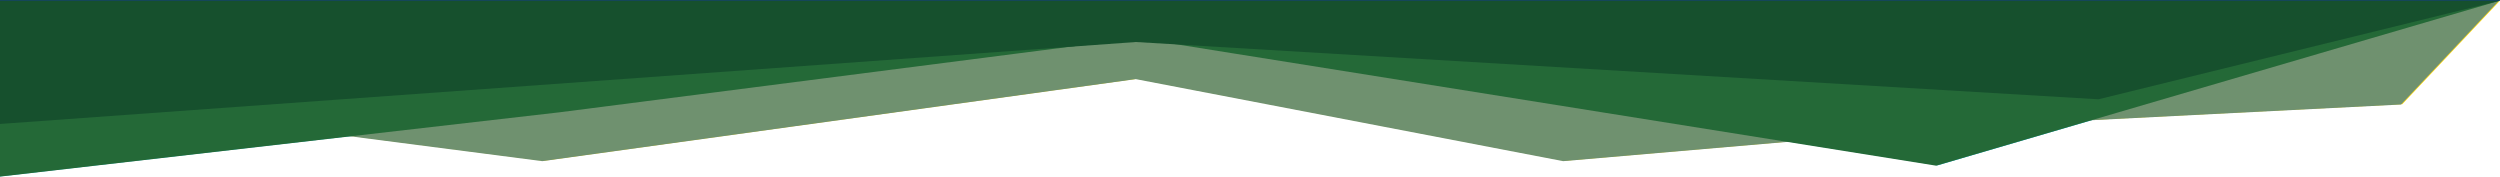
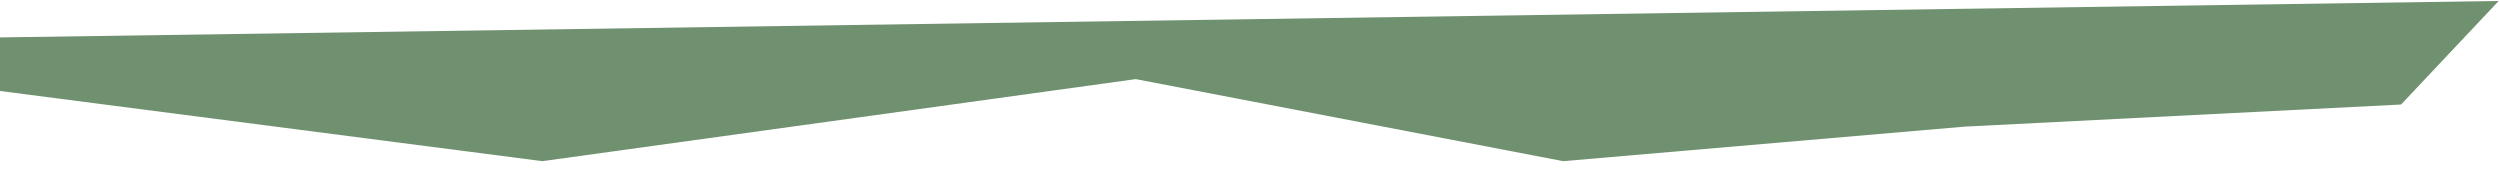
<svg xmlns="http://www.w3.org/2000/svg" xmlns:ns1="http://sodipodi.sourceforge.net/DTD/sodipodi-0.dtd" xmlns:ns2="http://www.inkscape.org/namespaces/inkscape" width="1920" height="136" viewBox="0 0 1920 136" fill="none" version="1.1" id="svg8" ns1:docname="slider-home1-shape.svg" ns2:version="1.0.2-2 (e86c870879, 2021-01-15)">
  <defs id="defs12">
    <pattern id="EMFhbasepattern" patternUnits="userSpaceOnUse" width="6" height="6" x="0" y="0" />
  </defs>
  <ns1:namedview pagecolor="#ffffff" bordercolor="#666666" borderopacity="1" objecttolerance="10" gridtolerance="10" guidetolerance="10" ns2:pageopacity="0" ns2:pageshadow="2" ns2:window-width="1253" ns2:window-height="620" id="namedview10" showgrid="false" ns2:zoom="0.5296875" ns2:cx="960" ns2:cy="68" ns2:window-x="502" ns2:window-y="143" ns2:window-maximized="0" ns2:current-layer="svg8" />
-   <path d="M0 69.5V28.5L1920 0.5L1845 80L1509.5 97L1201.5 123.5L873.273 60.5L417.5 123.5L0 69.5Z" fill="#FFD910" id="path2" />
-   <path d="M0 135.5V40.5L1920 0.5L1488 127L874.5 29L430.5 86L0 135.5Z" fill="#22BFE1" id="path4" />
-   <path d="M0 95V0H1922L1612.58 76L873.273 32L0 95Z" fill="#0F34B1" id="path6" />
  <path style="fill:#6f916f;fill-opacity:1;fill-rule:nonzero;stroke:none" d="M -1.002,69.757 V 28.75 L 1918.998,0.743 1844.013,80.265 1508.504,97.272 1200.51,123.767 872.258,60.762 416.485,123.767 Z" id="path19" />
-   <path style="fill:#246937;fill-opacity:1;fill-rule:nonzero;stroke:none" d="M -1.002,135.748 V 40.769 L 1918.998,0.743 1486.998,127.244 873.506,29.241 429.487,86.274 Z" id="path21" />
-   <path style="fill:#16502d;fill-opacity:1;fill-rule:nonzero;stroke:none" d="M -1.002,95.269 V 0.252 H 1921.002 L 1611.572,76.258 872.258,32.265 Z" id="path23" />
</svg>